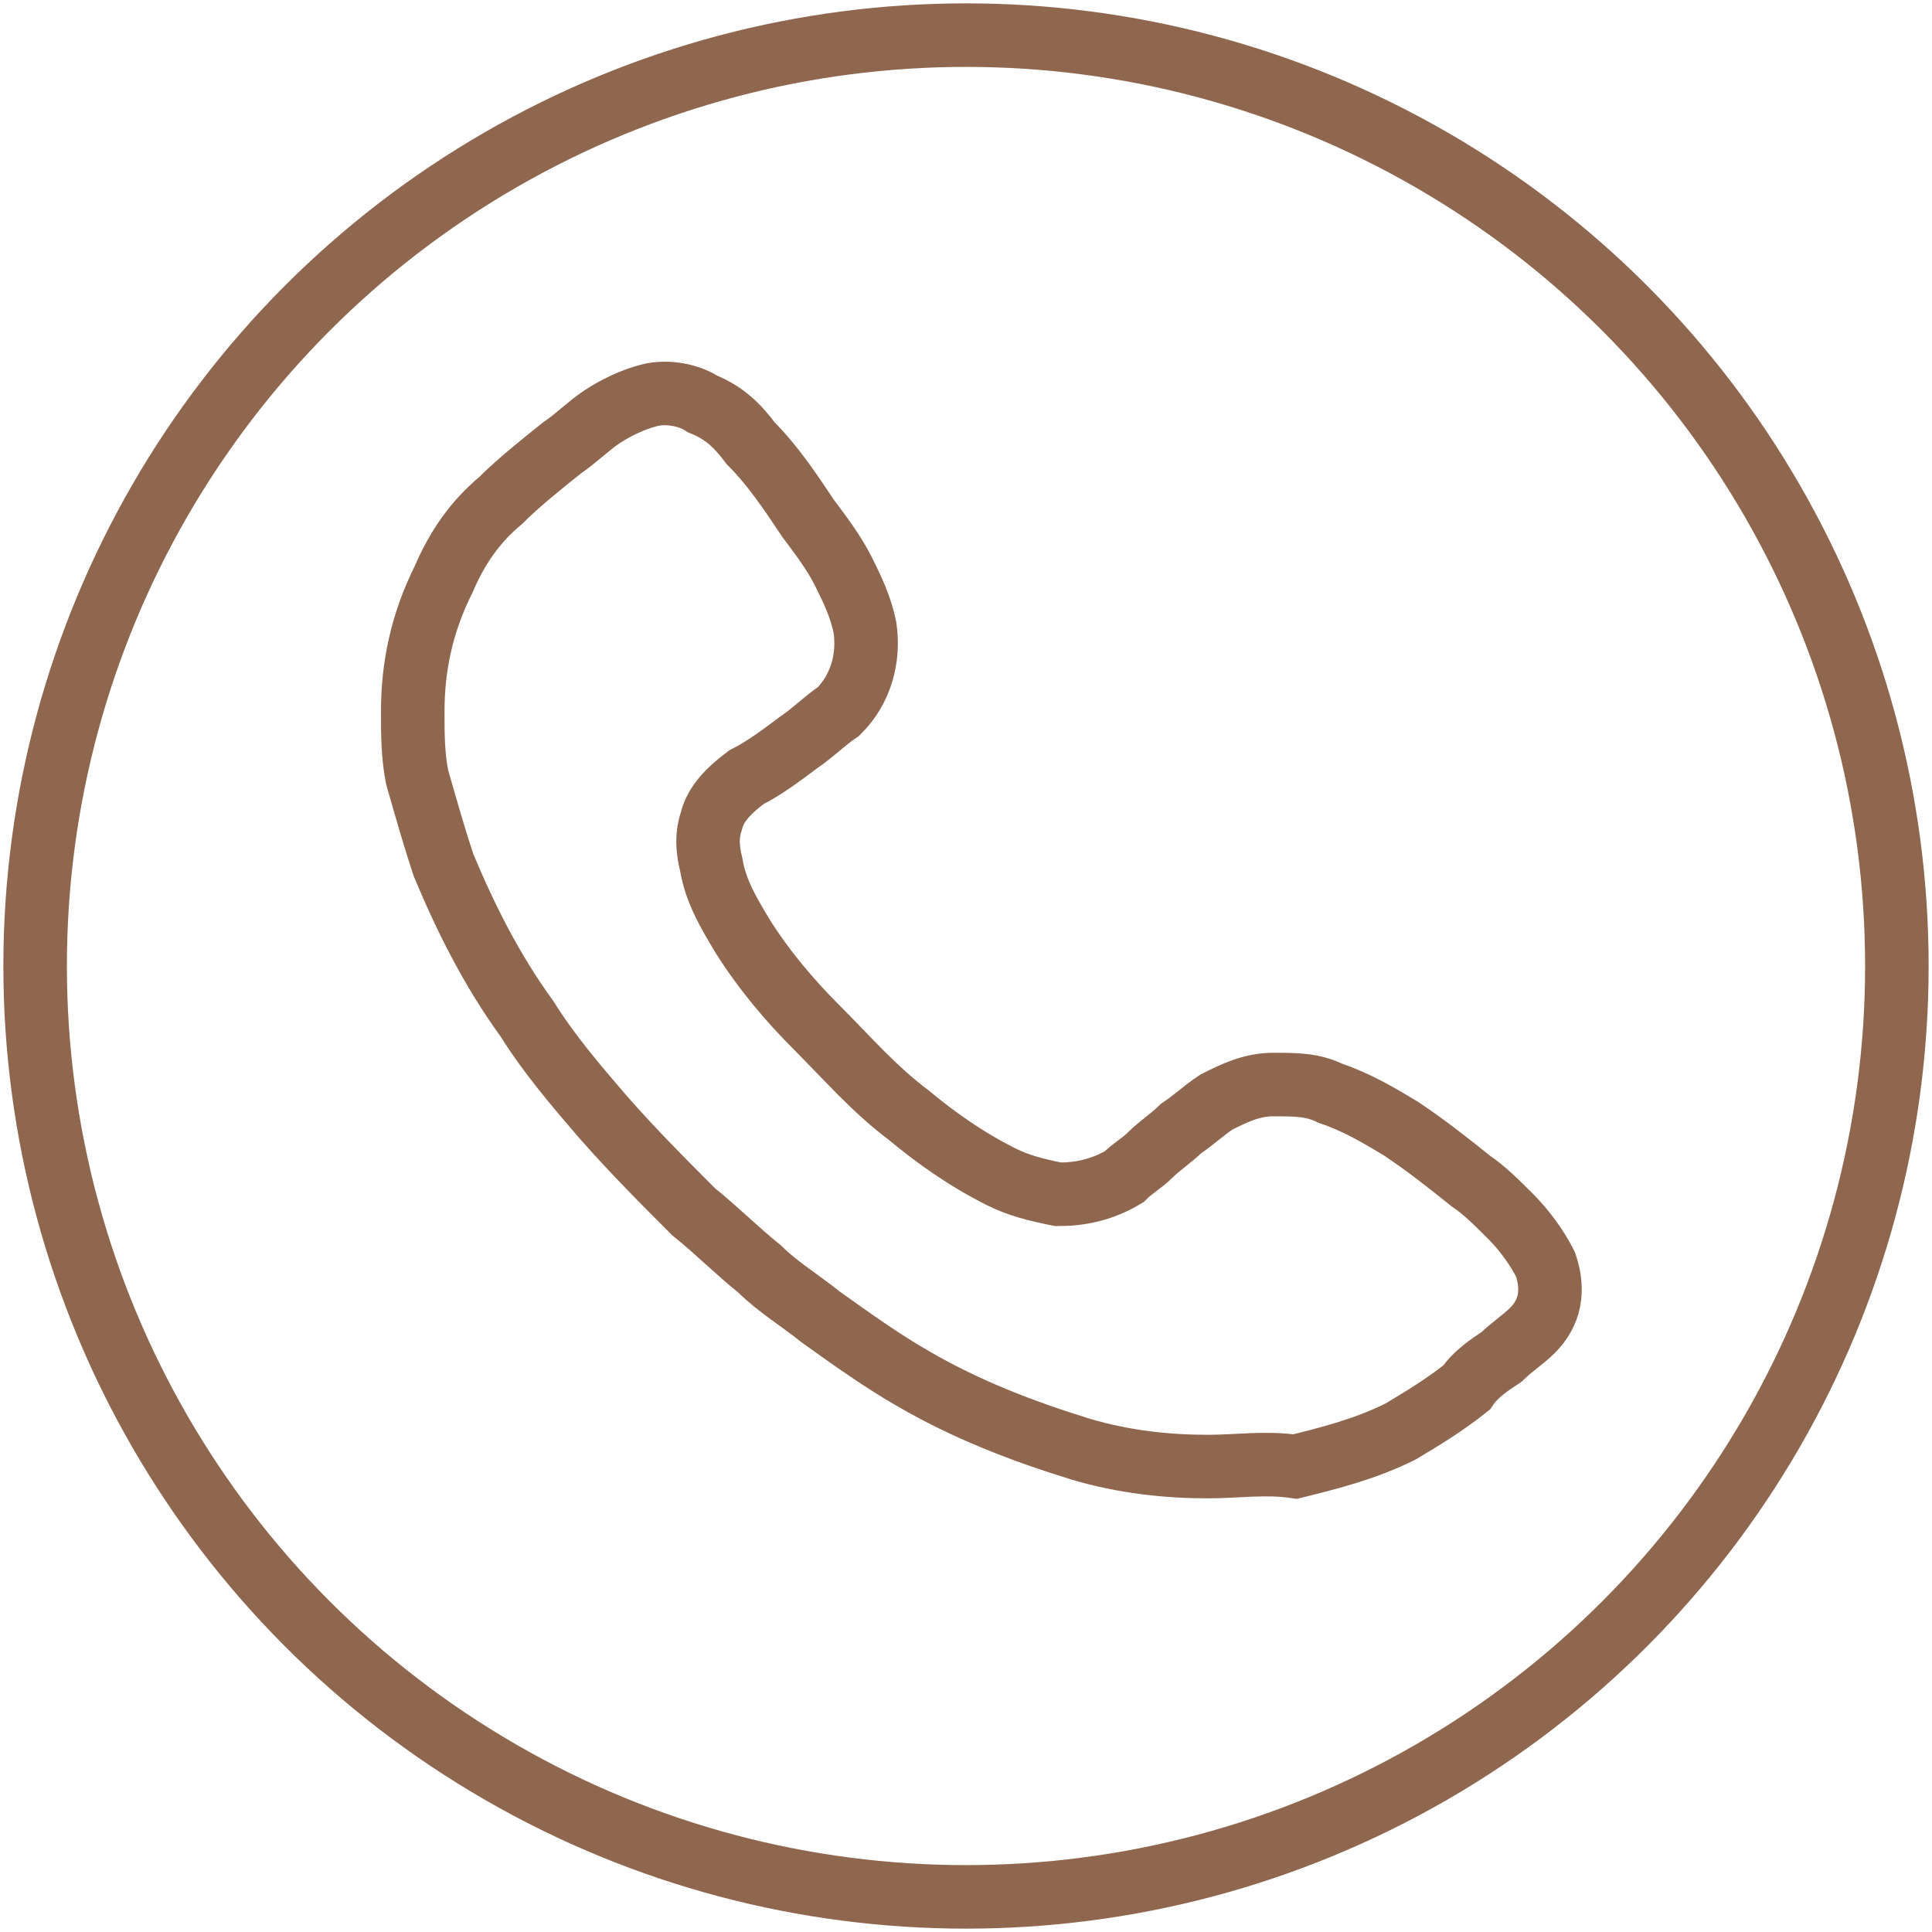
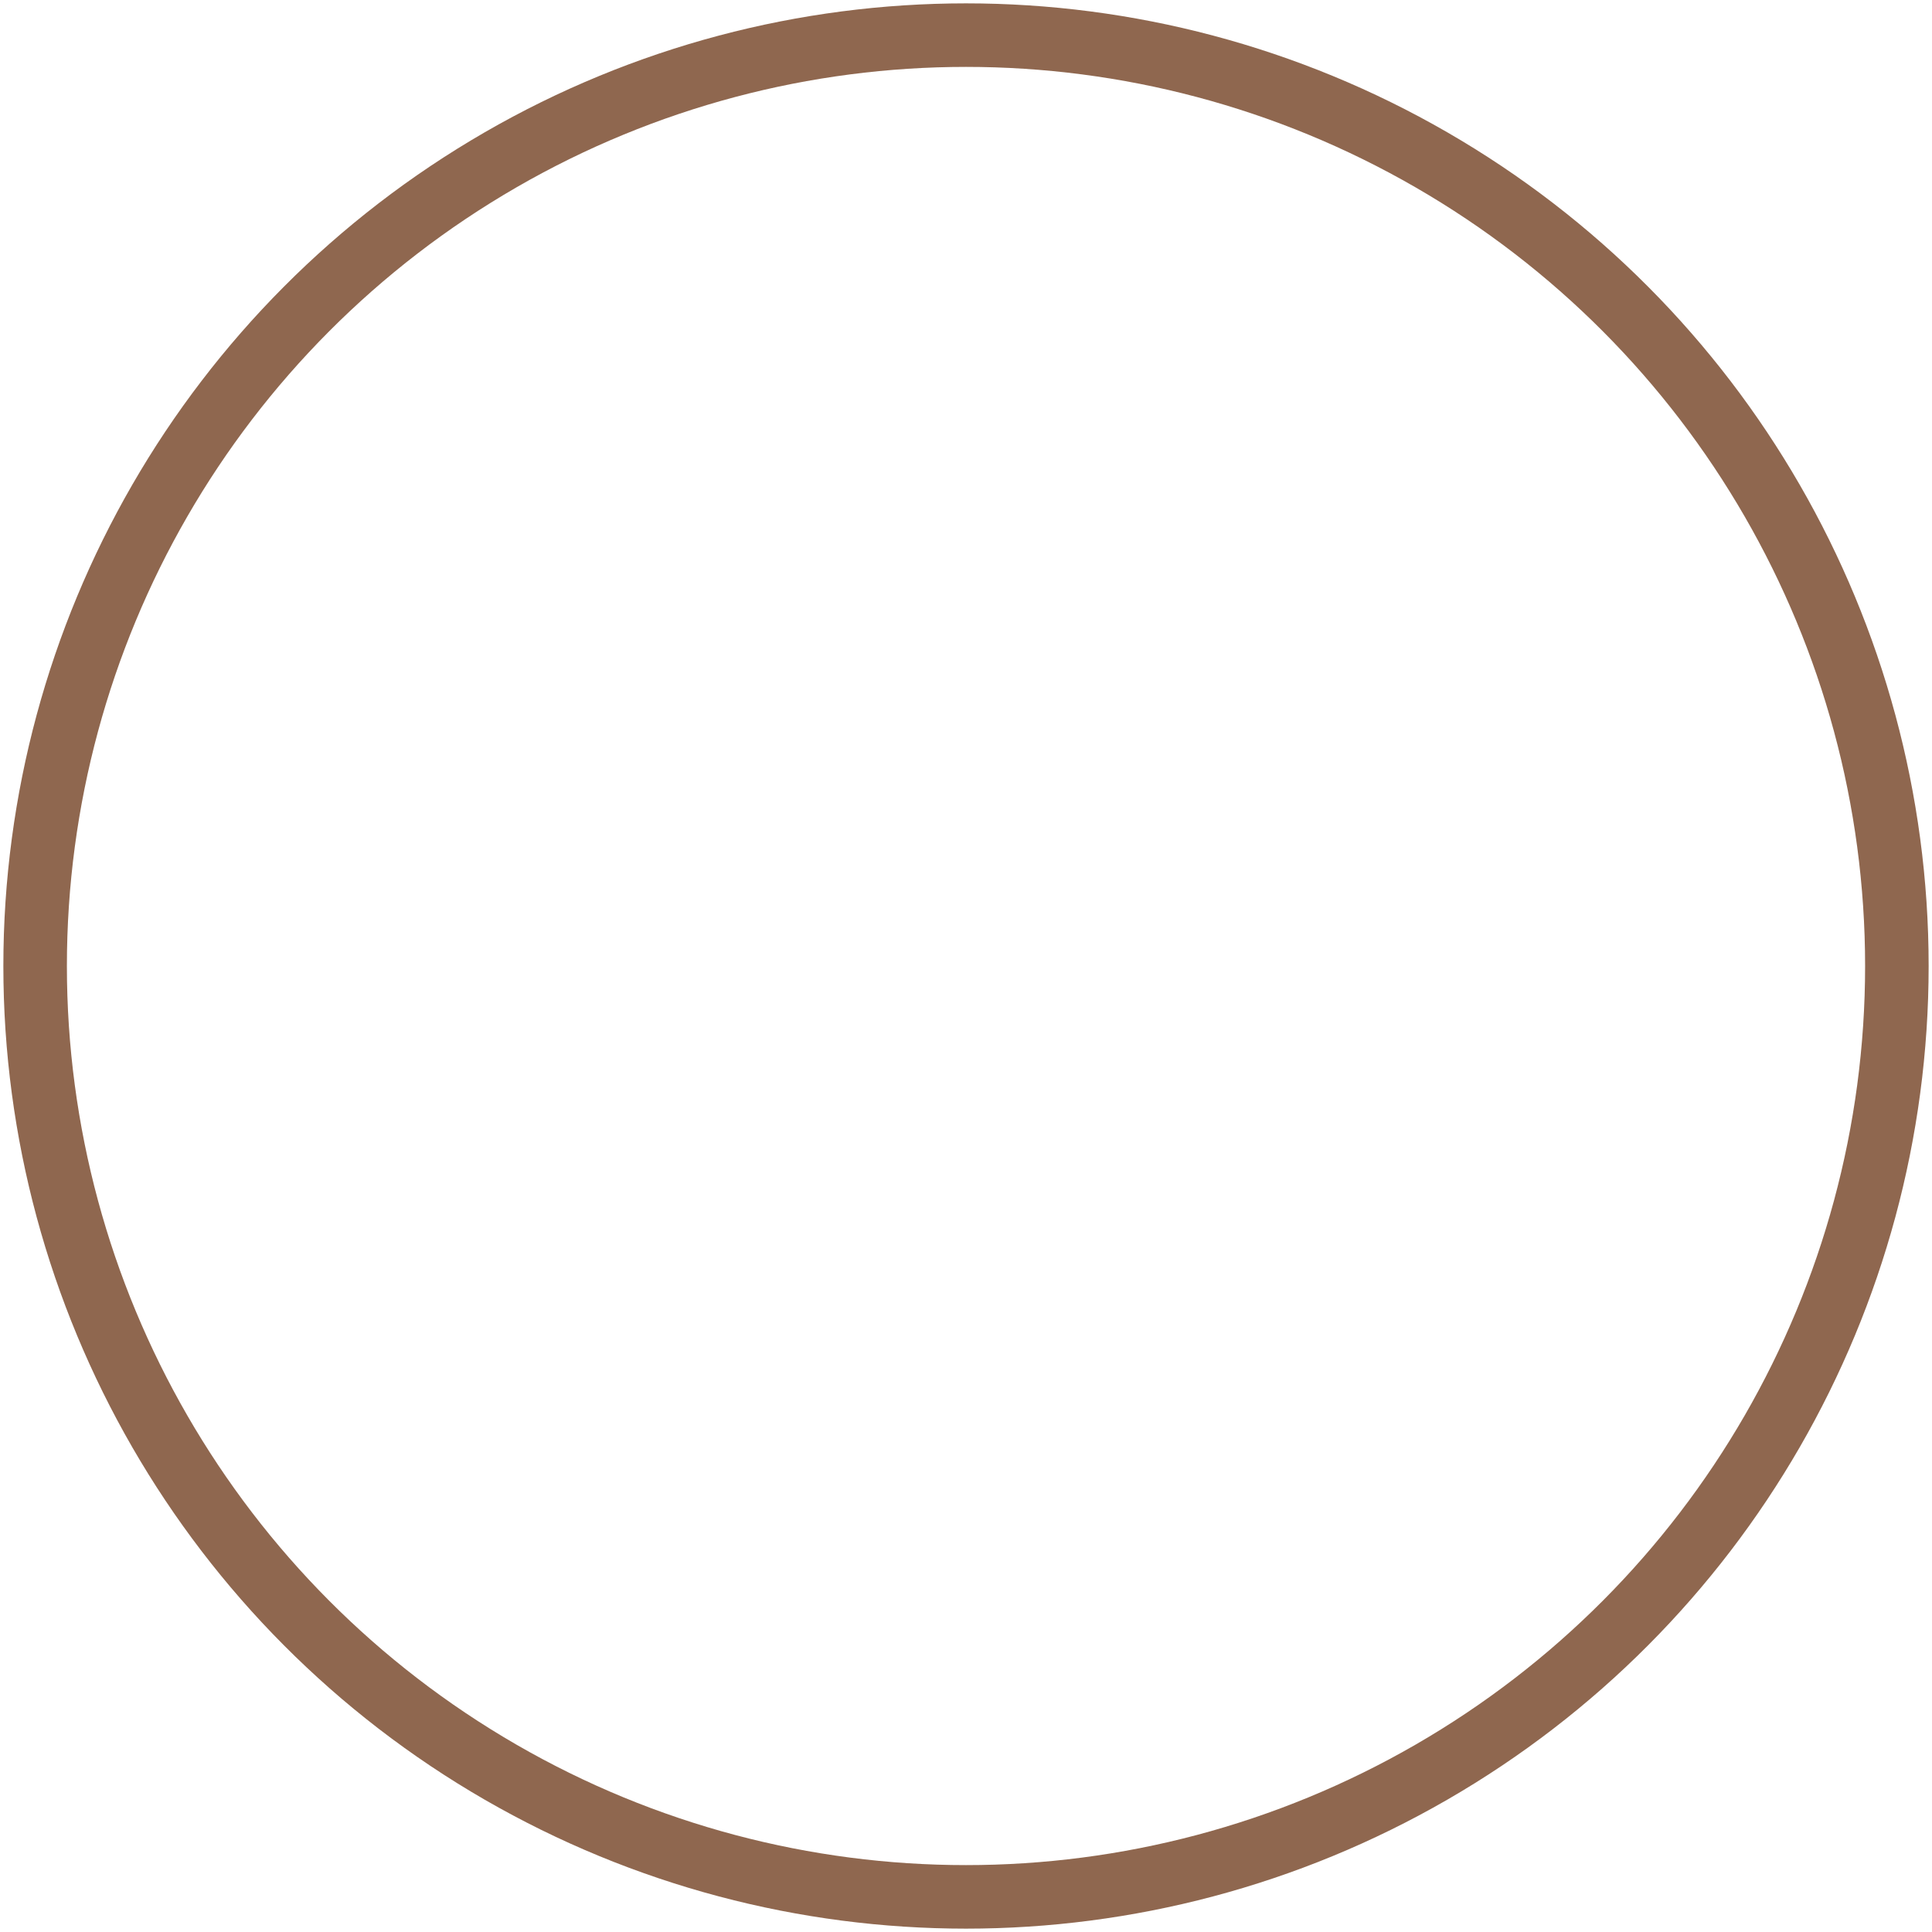
<svg xmlns="http://www.w3.org/2000/svg" version="1.1" id="Слой_1" x="0px" y="0px" viewBox="0 0 44 44" style="enable-background:new 0 0 44 44;" xml:space="preserve">
  <style type="text/css">
	.st0{fill:none;stroke:#8F674F;stroke-width:1.447;stroke-linecap:round;stroke-miterlimit:10;}
</style>
-   <path class="st0" d="M27.5,33.4c-0.9,0-1.9-0.1-2.9-0.4c-1.3-0.4-2.6-0.9-3.8-1.6c-0.7-0.4-1.4-0.9-2.1-1.4c-0.5-0.4-1-0.7-1.4-1.1  c-0.5-0.4-1-0.9-1.5-1.3c-0.7-0.7-1.4-1.4-2.1-2.2c-0.6-0.7-1.2-1.4-1.7-2.2c-0.8-1.1-1.4-2.3-1.9-3.5c-0.2-0.6-0.4-1.3-0.6-2  c-0.1-0.5-0.1-1-0.1-1.5c0-1,0.2-2,0.7-3c0.3-0.7,0.7-1.3,1.3-1.8c0.4-0.4,0.9-0.8,1.4-1.2c0.3-0.2,0.6-0.5,0.9-0.7  c0.3-0.2,0.7-0.4,1.1-0.5c0.4-0.1,0.9,0,1.2,0.2c0.5,0.2,0.8,0.5,1.1,0.9c0.5,0.5,0.9,1.1,1.3,1.7c0.3,0.4,0.6,0.8,0.8,1.2  c0.2,0.4,0.4,0.8,0.5,1.3c0.1,0.7-0.1,1.4-0.6,1.9c-0.3,0.2-0.6,0.5-0.9,0.7c-0.4,0.3-0.8,0.6-1.2,0.8c-0.4,0.3-0.7,0.6-0.8,1  c-0.1,0.3-0.1,0.6,0,1c0.1,0.6,0.4,1.1,0.7,1.6c0.5,0.8,1.1,1.5,1.7,2.1c0.7,0.7,1.3,1.4,2.1,2c0.6,0.5,1.3,1,2.1,1.4  c0.4,0.2,0.8,0.3,1.3,0.4c0.5,0,1-0.1,1.5-0.4c0.2-0.2,0.4-0.3,0.6-0.5c0.2-0.2,0.5-0.4,0.7-0.6c0.3-0.2,0.5-0.4,0.8-0.6  c0.4-0.2,0.8-0.4,1.3-0.4c0.5,0,0.9,0,1.3,0.2c0.6,0.2,1.1,0.5,1.6,0.8c0.6,0.4,1.1,0.8,1.6,1.2c0.3,0.2,0.6,0.5,0.9,0.8  c0.3,0.3,0.6,0.7,0.8,1.1c0.2,0.6,0.1,1.1-0.3,1.5c-0.2,0.2-0.5,0.4-0.7,0.6c-0.3,0.2-0.6,0.4-0.8,0.7c-0.5,0.4-1,0.7-1.5,1  c-0.8,0.4-1.6,0.6-2.4,0.8C28.8,33.3,28.2,33.4,27.5,33.4z" />
  <circle class="st0" cx="22" cy="22" r="21.2" />
</svg>